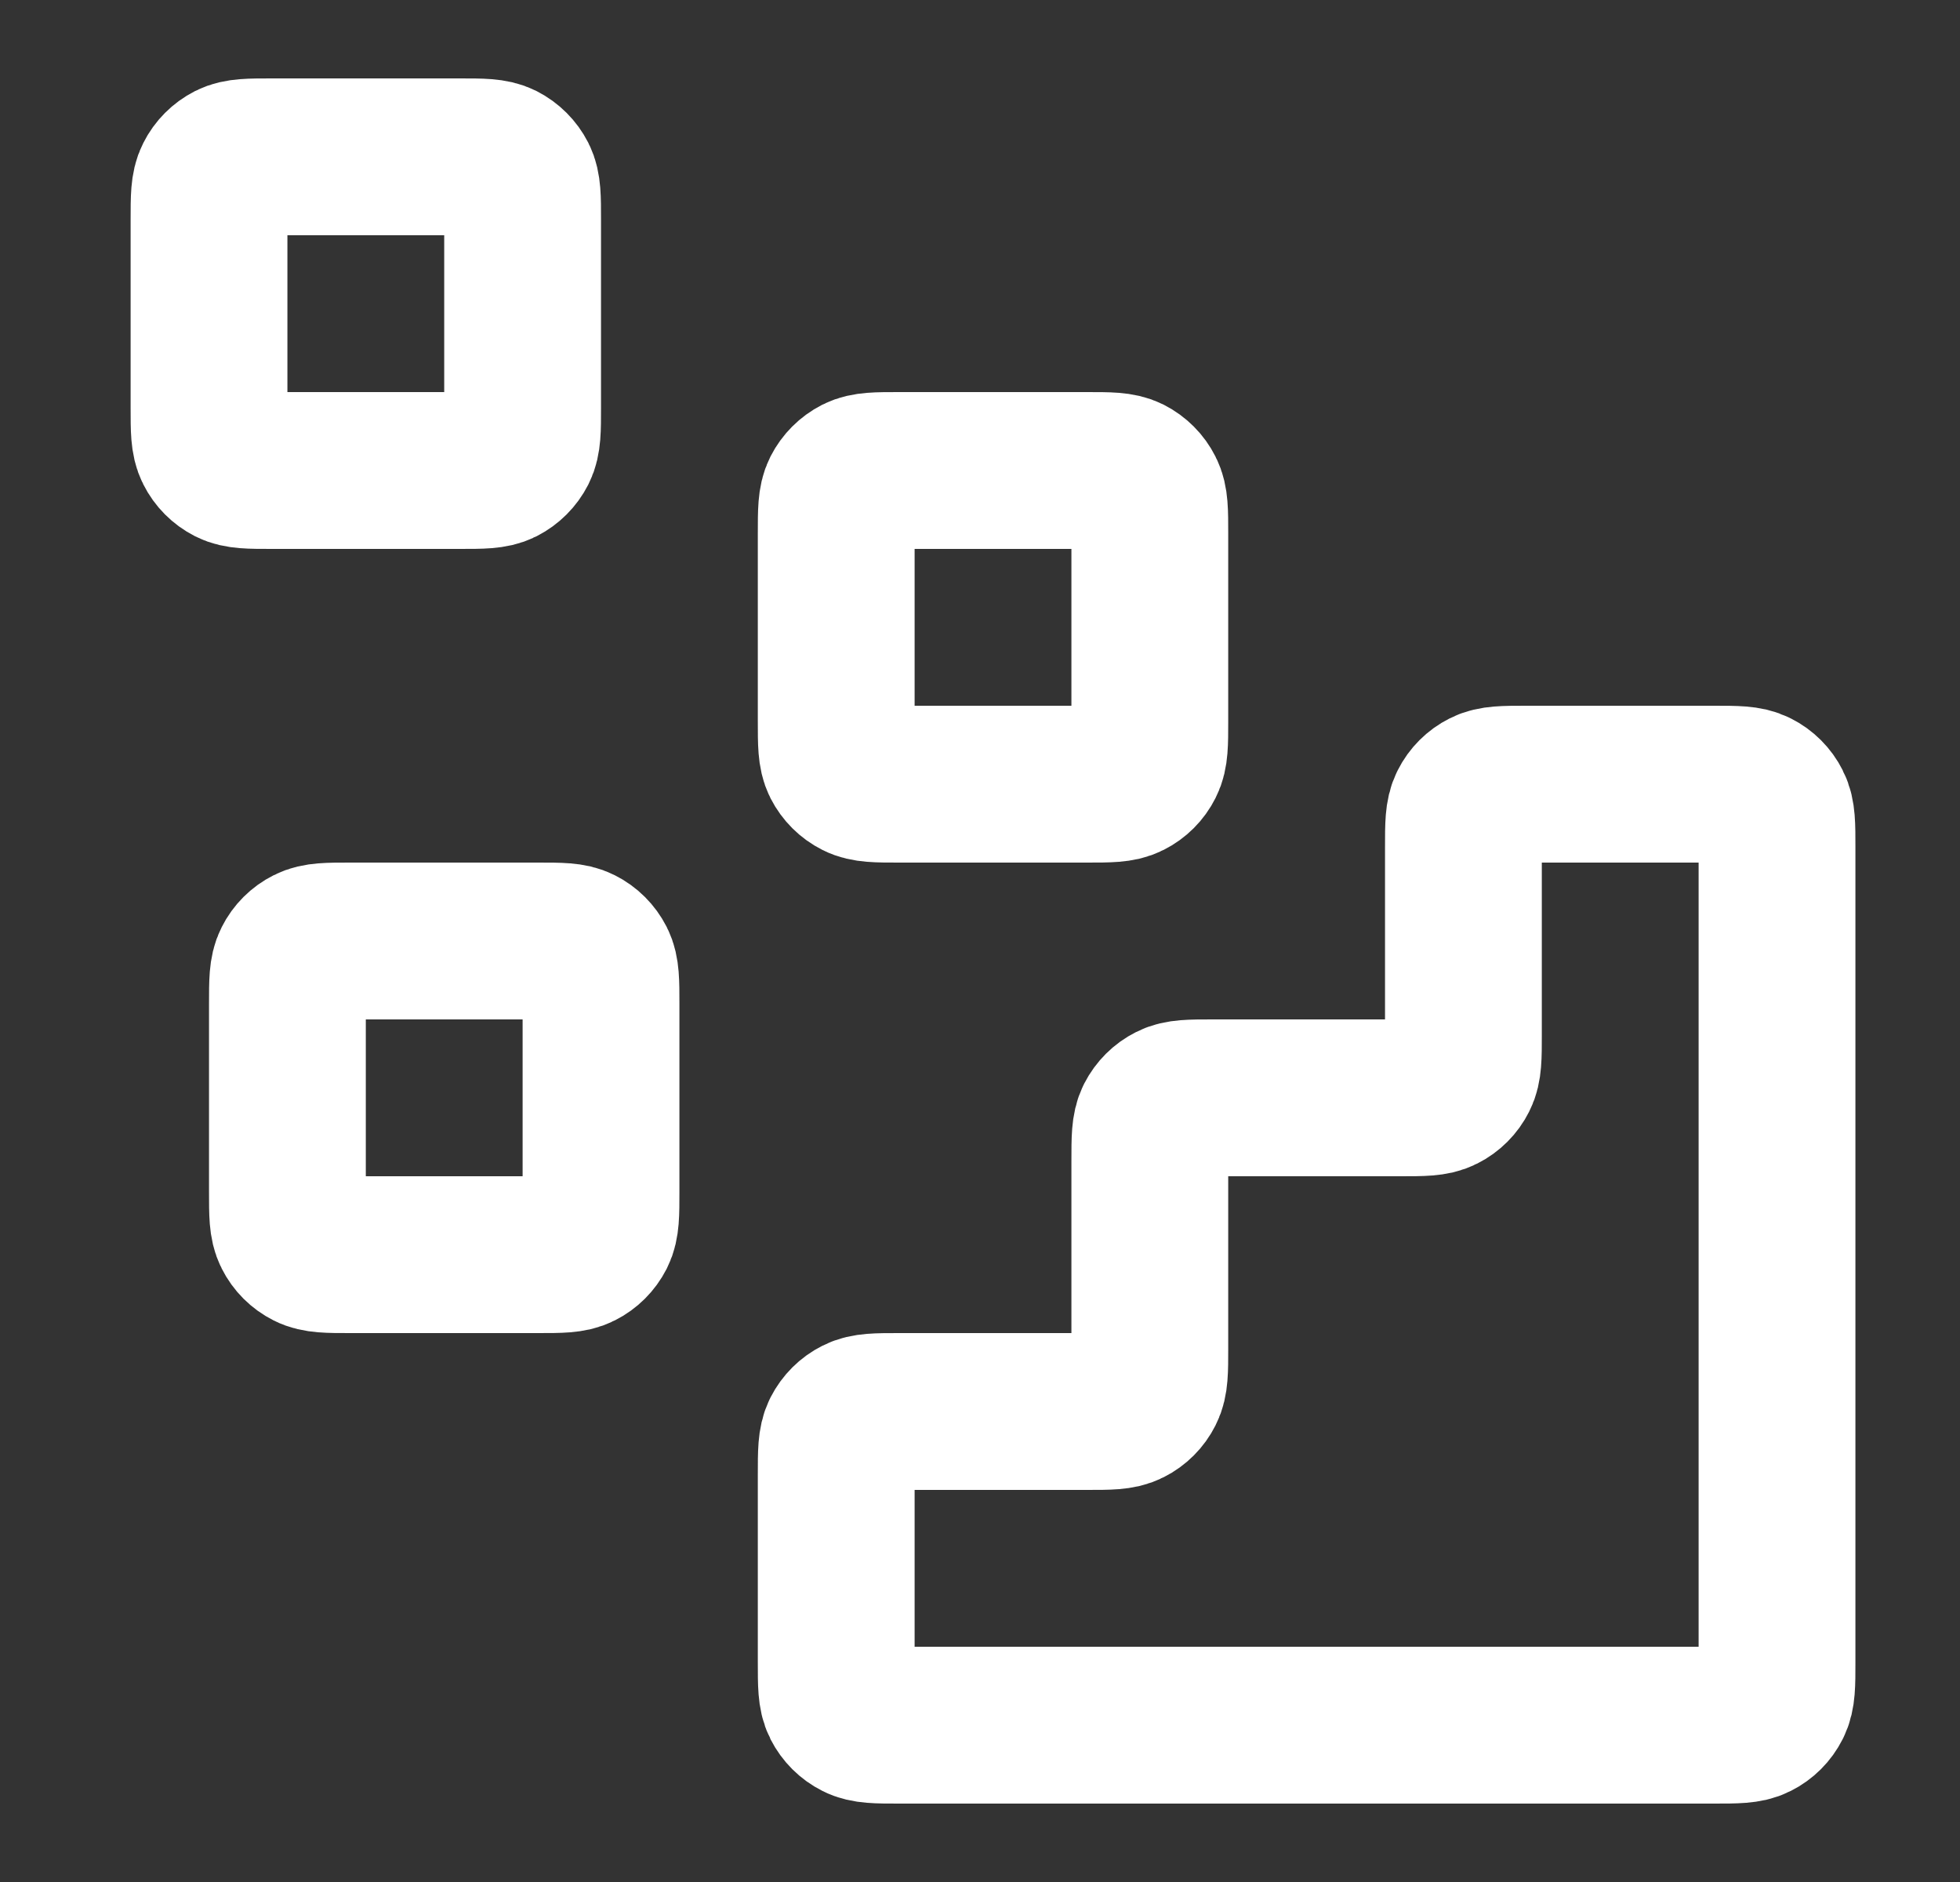
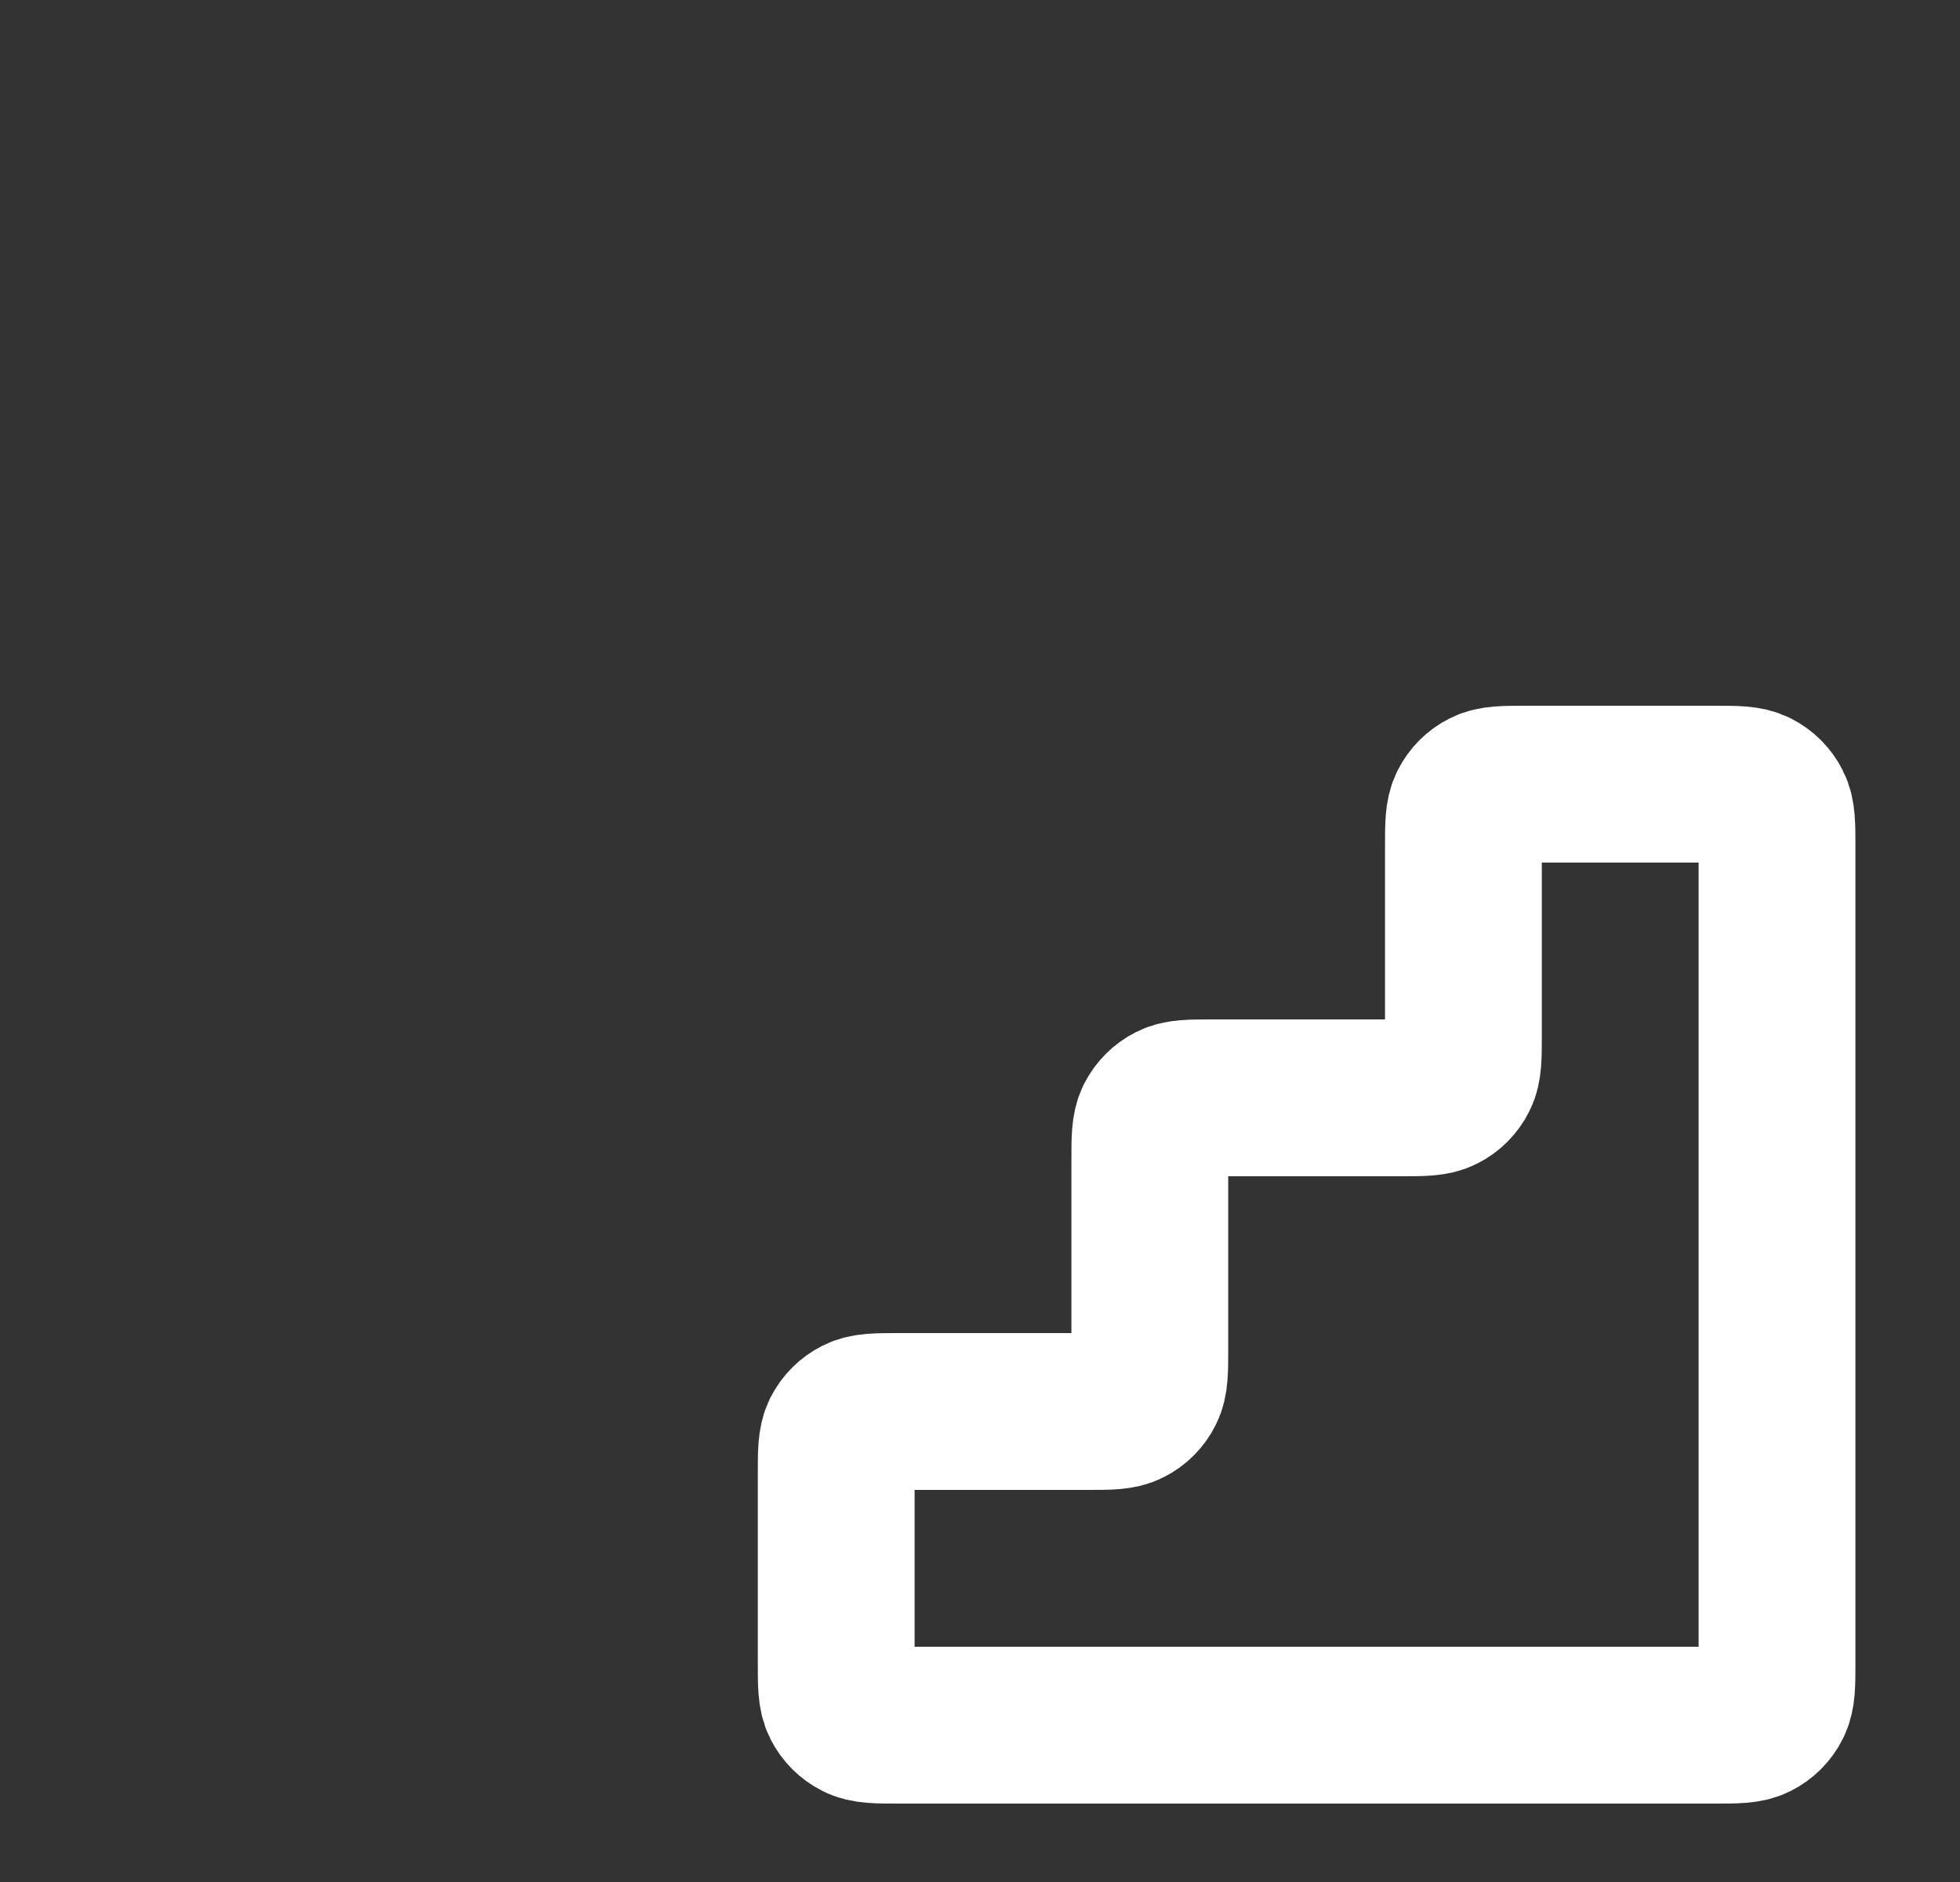
<svg xmlns="http://www.w3.org/2000/svg" width="25" height="24" viewBox="0 0 25 24" fill="none">
  <rect x="0" y="0" width="25" height="24" fill="#333333" stroke="none" />
  <g id="data">
    <g id="Icon">
      <path d="M21.866 22C22.146 22 22.286 22 22.393 21.945C22.487 21.898 22.564 21.821 22.611 21.727C22.666 21.62 22.666 21.48 22.666 21.2V10.8C22.666 10.52 22.666 10.38 22.611 10.273C22.564 10.179 22.487 10.102 22.393 10.055C22.286 10 22.146 10 21.866 10L19.466 10C19.186 10 19.046 10 18.939 10.055C18.845 10.102 18.768 10.179 18.721 10.273C18.666 10.38 18.666 10.52 18.666 10.8V13.2C18.666 13.48 18.666 13.62 18.611 13.727C18.564 13.821 18.487 13.898 18.393 13.945C18.286 14 18.146 14 17.866 14H15.466C15.186 14 15.046 14 14.939 14.055C14.845 14.102 14.768 14.179 14.72 14.273C14.666 14.38 14.666 14.52 14.666 14.8V17.2C14.666 17.48 14.666 17.62 14.611 17.727C14.564 17.821 14.487 17.898 14.393 17.945C14.286 18 14.146 18 13.866 18H11.466C11.186 18 11.046 18 10.939 18.055C10.845 18.102 10.768 18.179 10.72 18.273C10.666 18.38 10.666 18.52 10.666 18.8V21.2C10.666 21.48 10.666 21.62 10.72 21.727C10.768 21.821 10.845 21.898 10.939 21.945C11.046 22 11.186 22 11.466 22L21.866 22Z" stroke="white" stroke-width="2" stroke-linecap="round" stroke-linejoin="round" />
-       <path d="M10.666 6.8C10.666 6.52 10.666 6.38 10.72 6.273C10.768 6.179 10.845 6.102 10.939 6.054C11.046 6 11.186 6 11.466 6H13.866C14.146 6 14.286 6 14.393 6.054C14.487 6.102 14.564 6.179 14.611 6.273C14.666 6.38 14.666 6.52 14.666 6.8V9.2C14.666 9.48 14.666 9.62 14.611 9.727C14.564 9.821 14.487 9.898 14.393 9.945C14.286 10 14.146 10 13.866 10H11.466C11.186 10 11.046 10 10.939 9.945C10.845 9.898 10.768 9.821 10.72 9.727C10.666 9.62 10.666 9.48 10.666 9.2V6.8Z" stroke="white" stroke-width="2" stroke-linecap="round" stroke-linejoin="round" />
-       <path d="M3.666 12.8C3.666 12.52 3.666 12.38 3.721 12.273C3.768 12.179 3.845 12.102 3.939 12.055C4.046 12 4.186 12 4.466 12H6.866C7.146 12 7.286 12 7.393 12.055C7.487 12.102 7.564 12.179 7.612 12.273C7.666 12.38 7.666 12.52 7.666 12.8V15.2C7.666 15.48 7.666 15.62 7.612 15.727C7.564 15.821 7.487 15.898 7.393 15.945C7.286 16 7.146 16 6.866 16H4.466C4.186 16 4.046 16 3.939 15.945C3.845 15.898 3.768 15.821 3.721 15.727C3.666 15.62 3.666 15.48 3.666 15.2V12.8Z" stroke="white" stroke-width="2" stroke-linecap="round" stroke-linejoin="round" />
-       <path d="M2.666 2.8C2.666 2.52 2.666 2.38 2.721 2.273C2.768 2.179 2.845 2.102 2.939 2.054C3.046 2 3.186 2 3.466 2H5.866C6.146 2 6.286 2 6.393 2.054C6.487 2.102 6.564 2.179 6.612 2.273C6.666 2.38 6.666 2.52 6.666 2.8V5.2C6.666 5.48 6.666 5.62 6.612 5.727C6.564 5.821 6.487 5.898 6.393 5.946C6.286 6 6.146 6 5.866 6H3.466C3.186 6 3.046 6 2.939 5.946C2.845 5.898 2.768 5.821 2.721 5.727C2.666 5.62 2.666 5.48 2.666 5.2V2.8Z" stroke="white" stroke-width="2" stroke-linecap="round" stroke-linejoin="round" />
    </g>
  </g>
</svg>